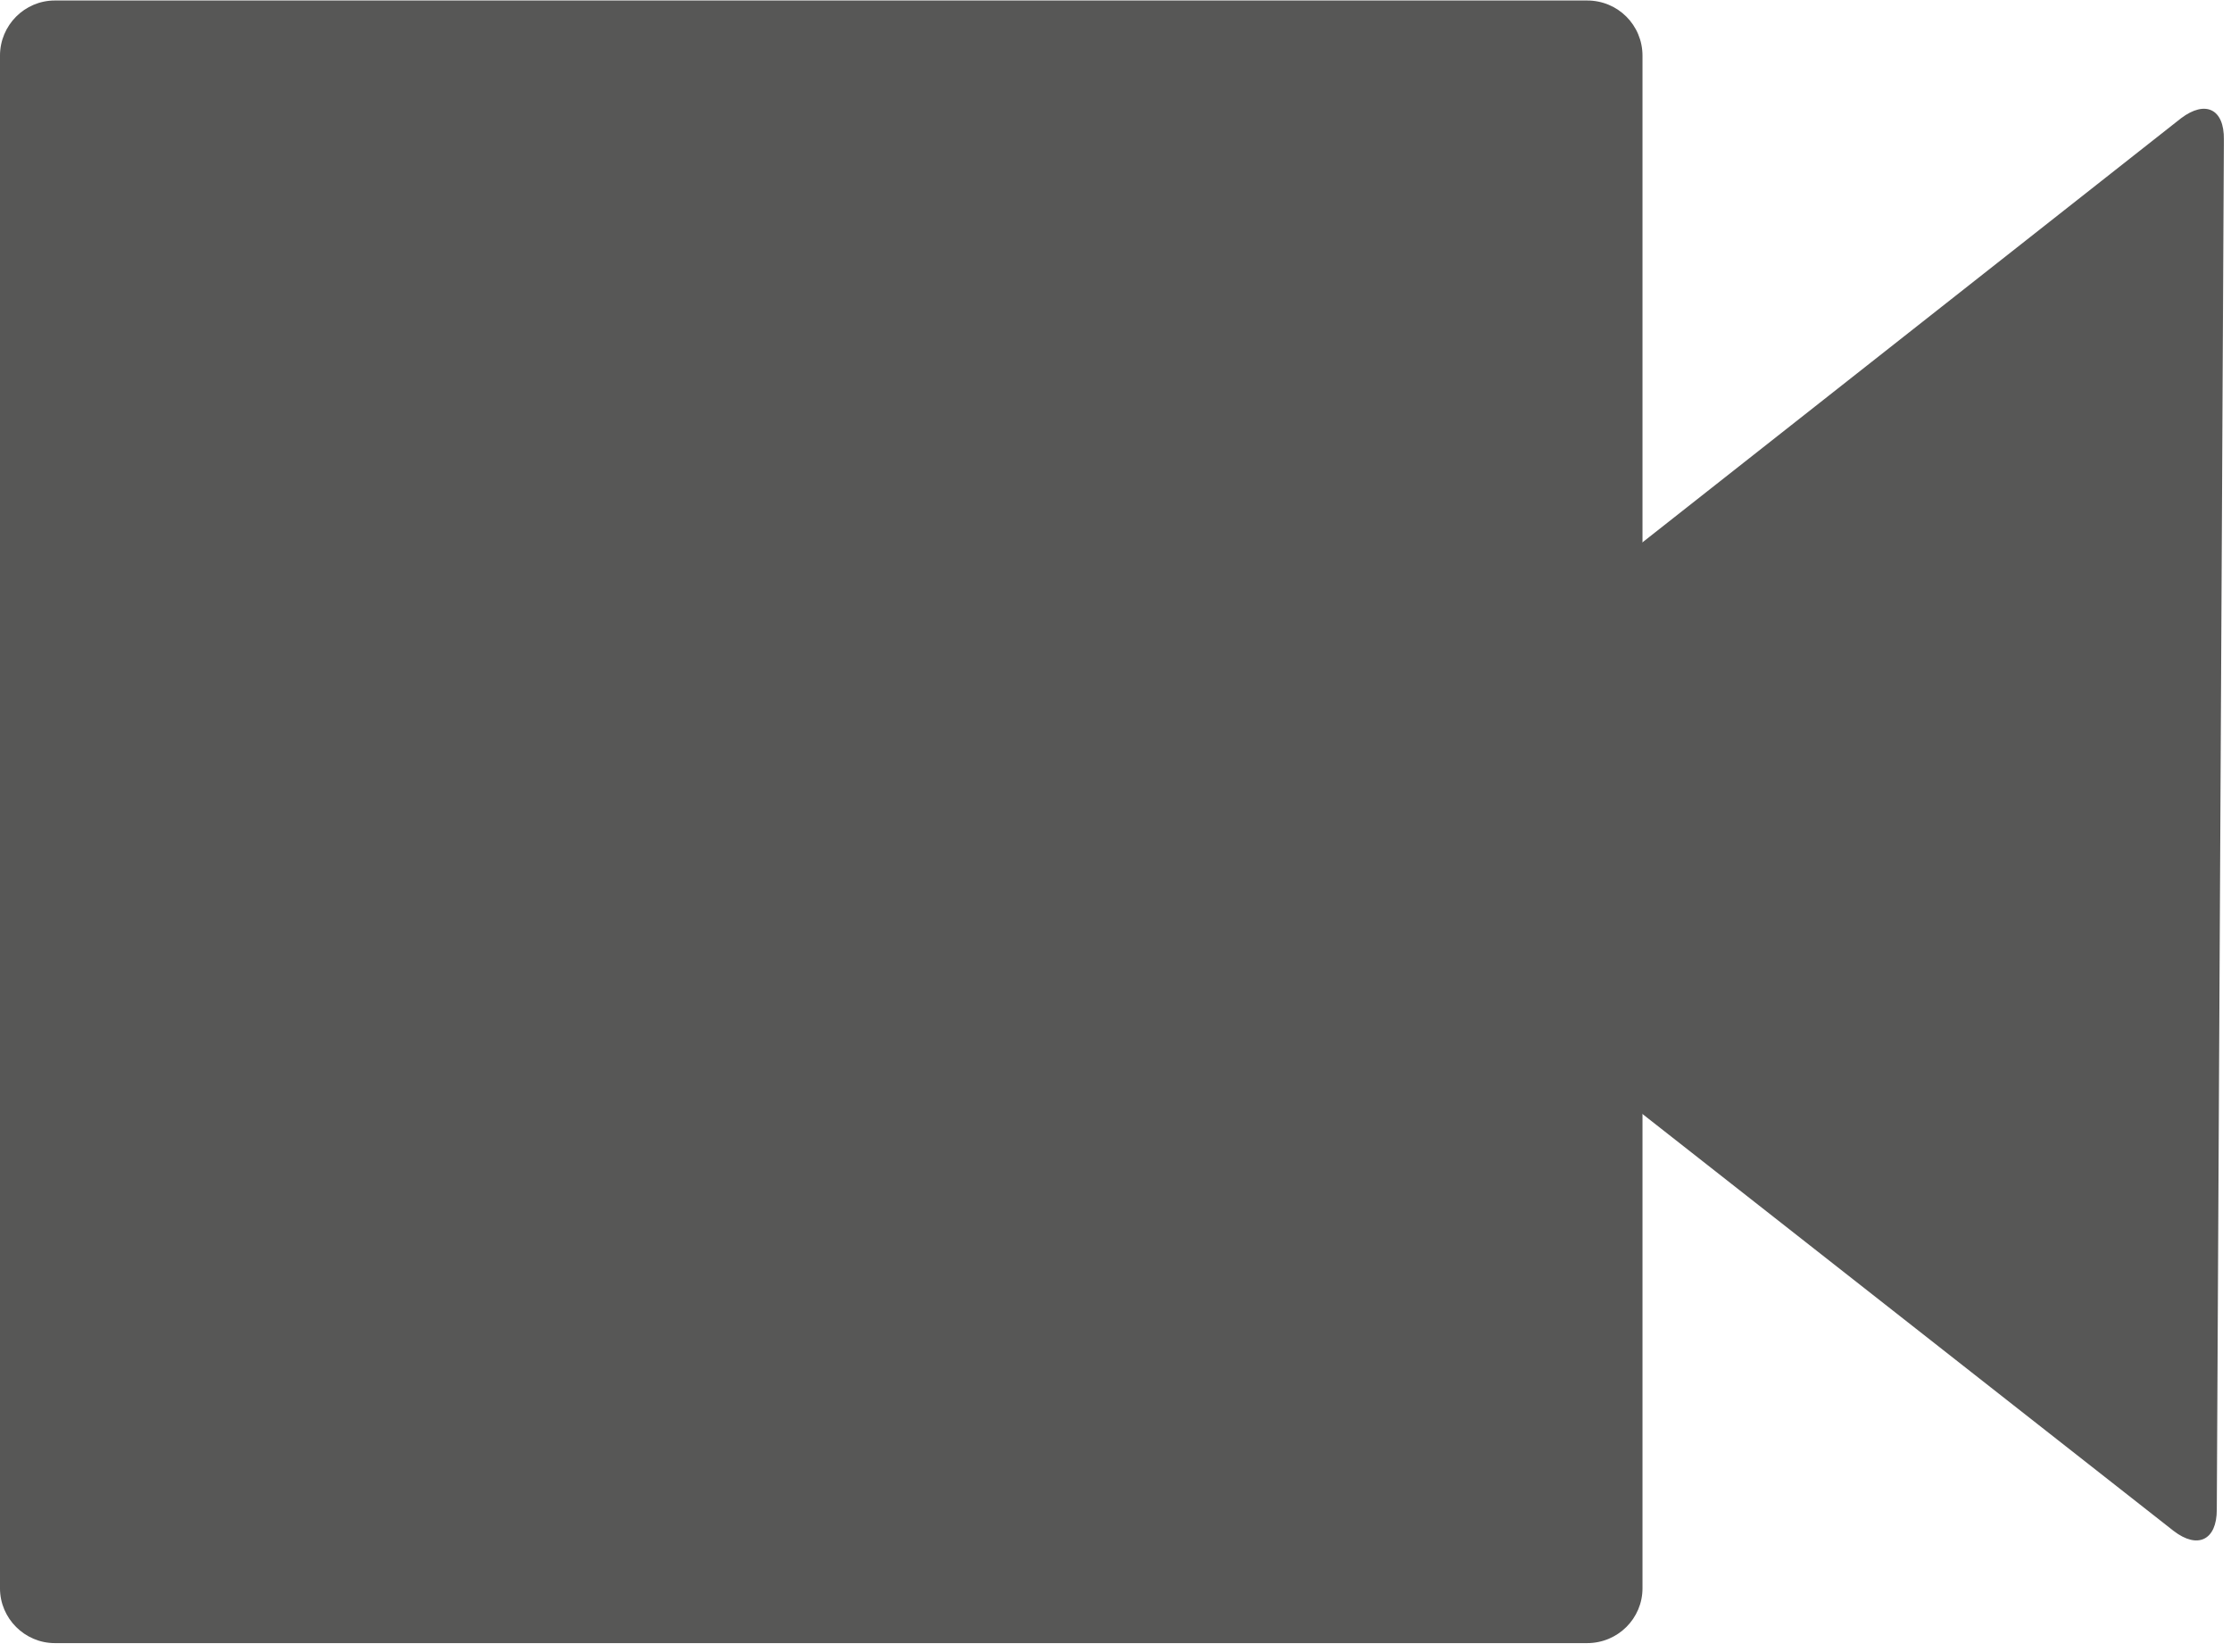
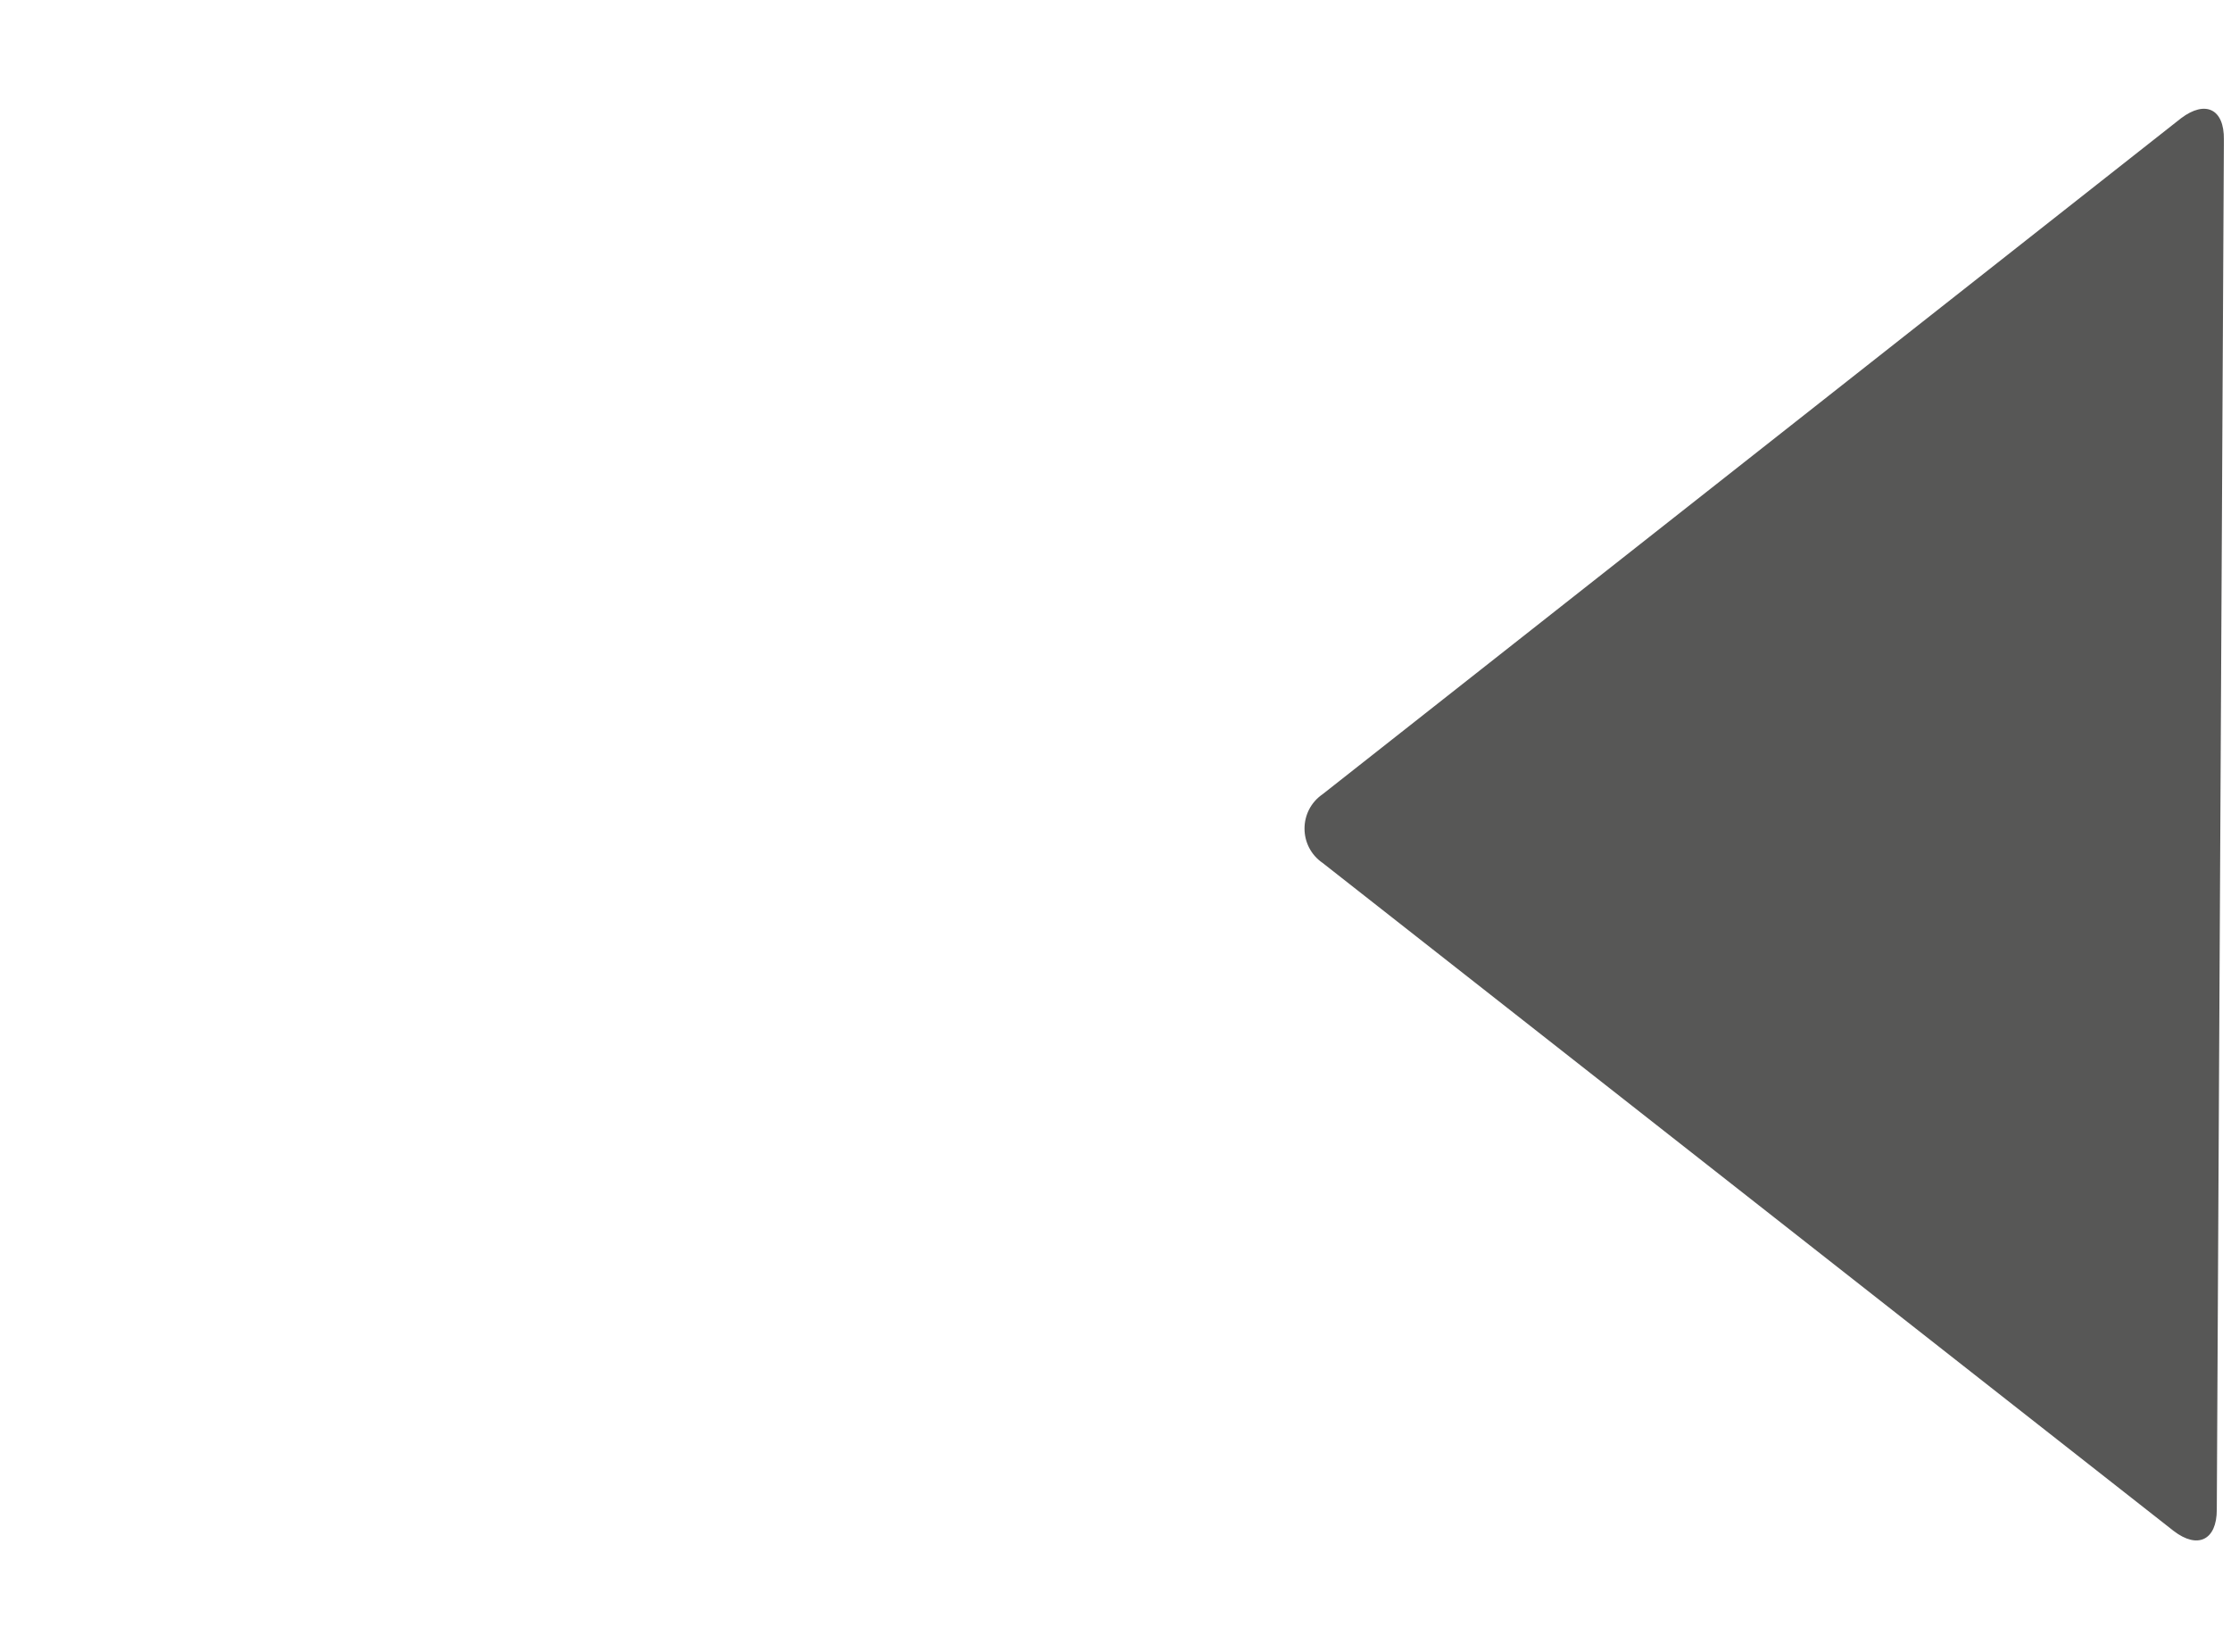
<svg xmlns="http://www.w3.org/2000/svg" xmlns:ns1="http://sodipodi.sourceforge.net/DTD/sodipodi-0.dtd" xmlns:ns2="http://www.inkscape.org/namespaces/inkscape" version="1.1" id="svg13522" xml:space="preserve" width="23.1" height="17.1" viewBox="0 0 23.1 17.1" ns1:docname="tools_video.svg" ns2:version="1.1.1 (3bf5ae0d25, 2021-09-20)">
  <defs id="defs13526" />
  <ns1:namedview id="namedview13524" pagecolor="#ffffff" bordercolor="#666666" borderopacity="1.0" ns2:pageshadow="2" ns2:pageopacity="0.0" ns2:pagecheckerboard="0" showgrid="false" ns2:zoom="41.089283" ns2:cx="12.667537" ns2:cy="9.333334" ns2:window-width="1920" ns2:window-height="1017" ns2:window-x="-8" ns2:window-y="-8" ns2:window-maximized="1" ns2:current-layer="g13528" />
  <g id="g13528" ns2:groupmode="layer" ns2:label="ink_ext_XXXXXX" transform="matrix(1.333,0,0,-1.333,0,18.667)">
    <g id="g13530" transform="matrix(0.1,0,0,0.1,-0.863,0.887)">
-       <path d="M 12.891,131.129 H 131.91 c 2.391,0 4.301,-1.91 4.301,-4.289 V 7.809 c 0,-2.34 -1.91,-4.258 -4.301,-4.258 H 12.891 c -2.34,0 -4.262,1.918 -4.262,4.258 V 126.84 c 0,2.379 1.922,4.289 4.262,4.289 z" style="fill:#575756;fill-opacity:1;fill-rule:nonzero;stroke:none" id="path13532" />
      <path d="m 111.371,64.141 c -1.883,1.289 -1.883,4.059 0,5.348 l 66.68,52.5 c 1.871,1.41 3.359,0.742 3.32,-1.679 L 180.82,13.91 c 0,-2.352 -1.48,-3.09 -3.359,-1.641 z" style="fill:#575756;fill-opacity:1;fill-rule:nonzero;stroke:none" id="path13534" />
    </g>
  </g>
</svg>